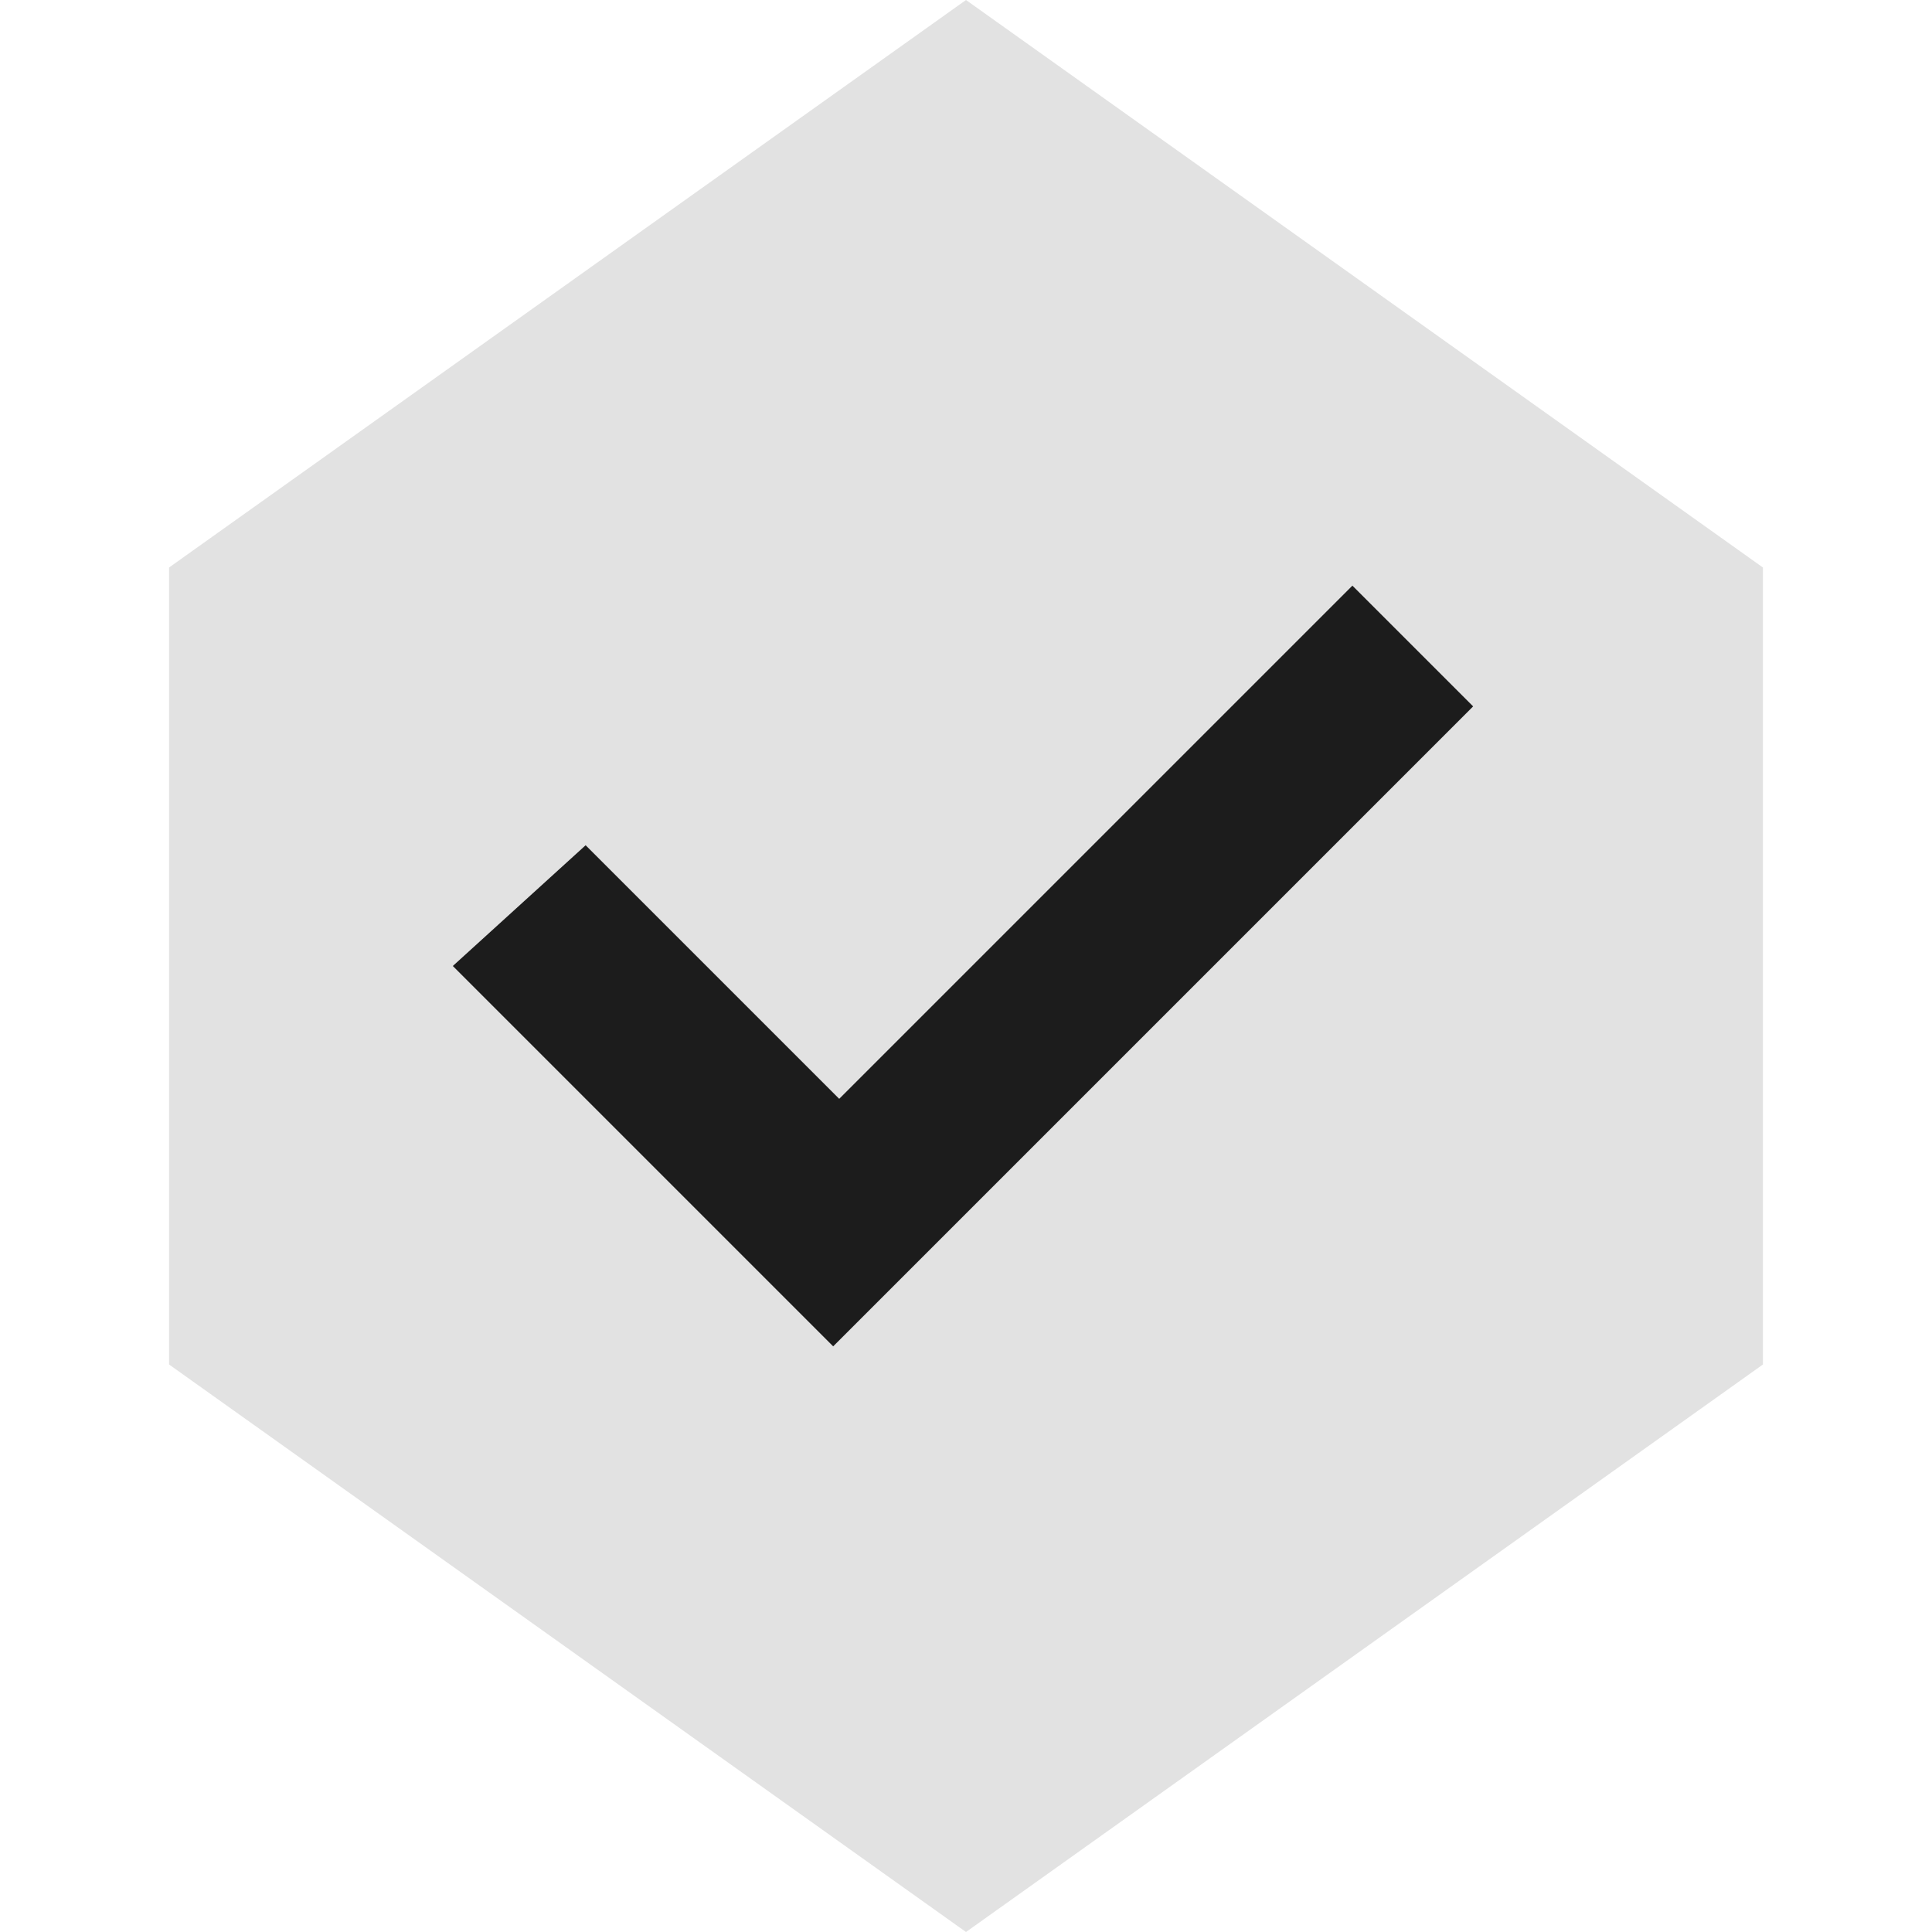
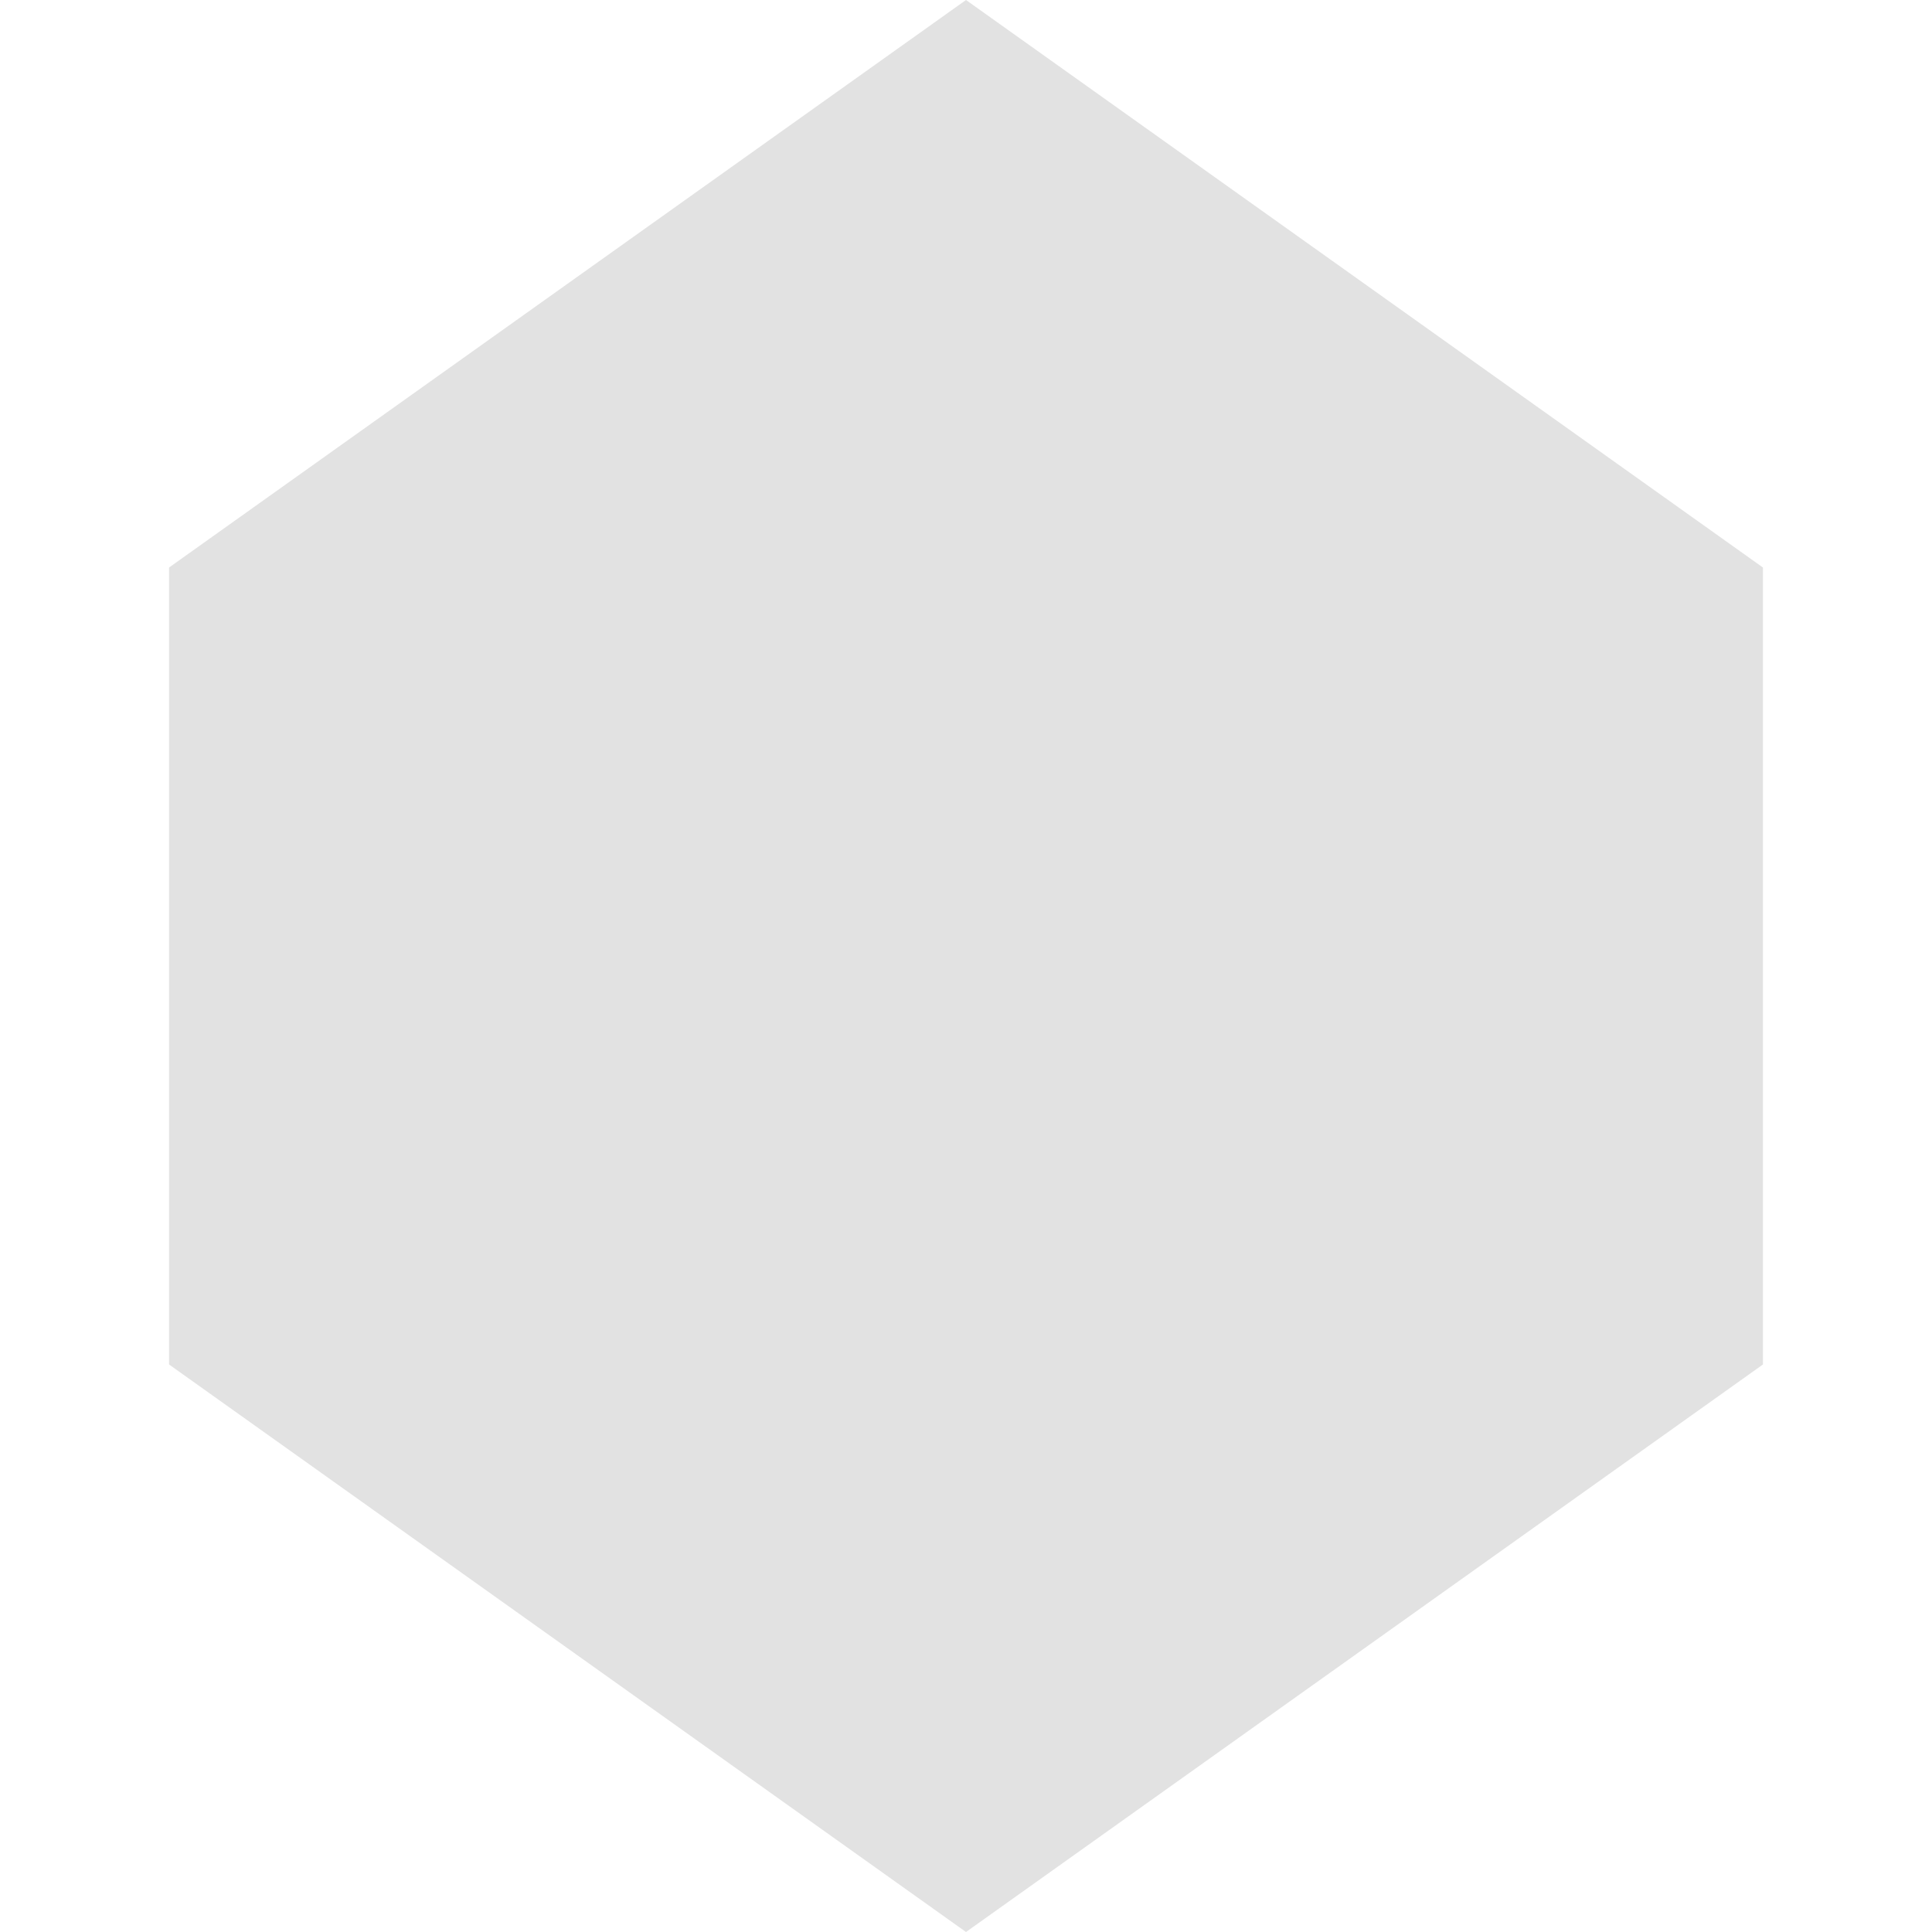
<svg xmlns="http://www.w3.org/2000/svg" id="_Слой_1" data-name="Слой_1" version="1.1" viewBox="0 0 32 32">
  <defs>
    <style>
      .st0 {
        fill: none;
      }

      .st1 {
        fill: #e2e2e2;
      }

      .st2 {
        fill: #1c1c1c;
      }
    </style>
  </defs>
  <rect class="st0" x="2.8" width="26.4" height="32" />
  <path class="st1" d="M16,0L2.8,9.4v13.2l13.2,9.4,13.2-9.4v-13.2L16,0Z" />
-   <path class="st2" d="M22.4,9.7l-8.5,8.5-4.2-4.2-2.2,2,4.2,4.2,2.1,2.1,2.1-2.1,8.5-8.5-2-2Z" />
</svg>